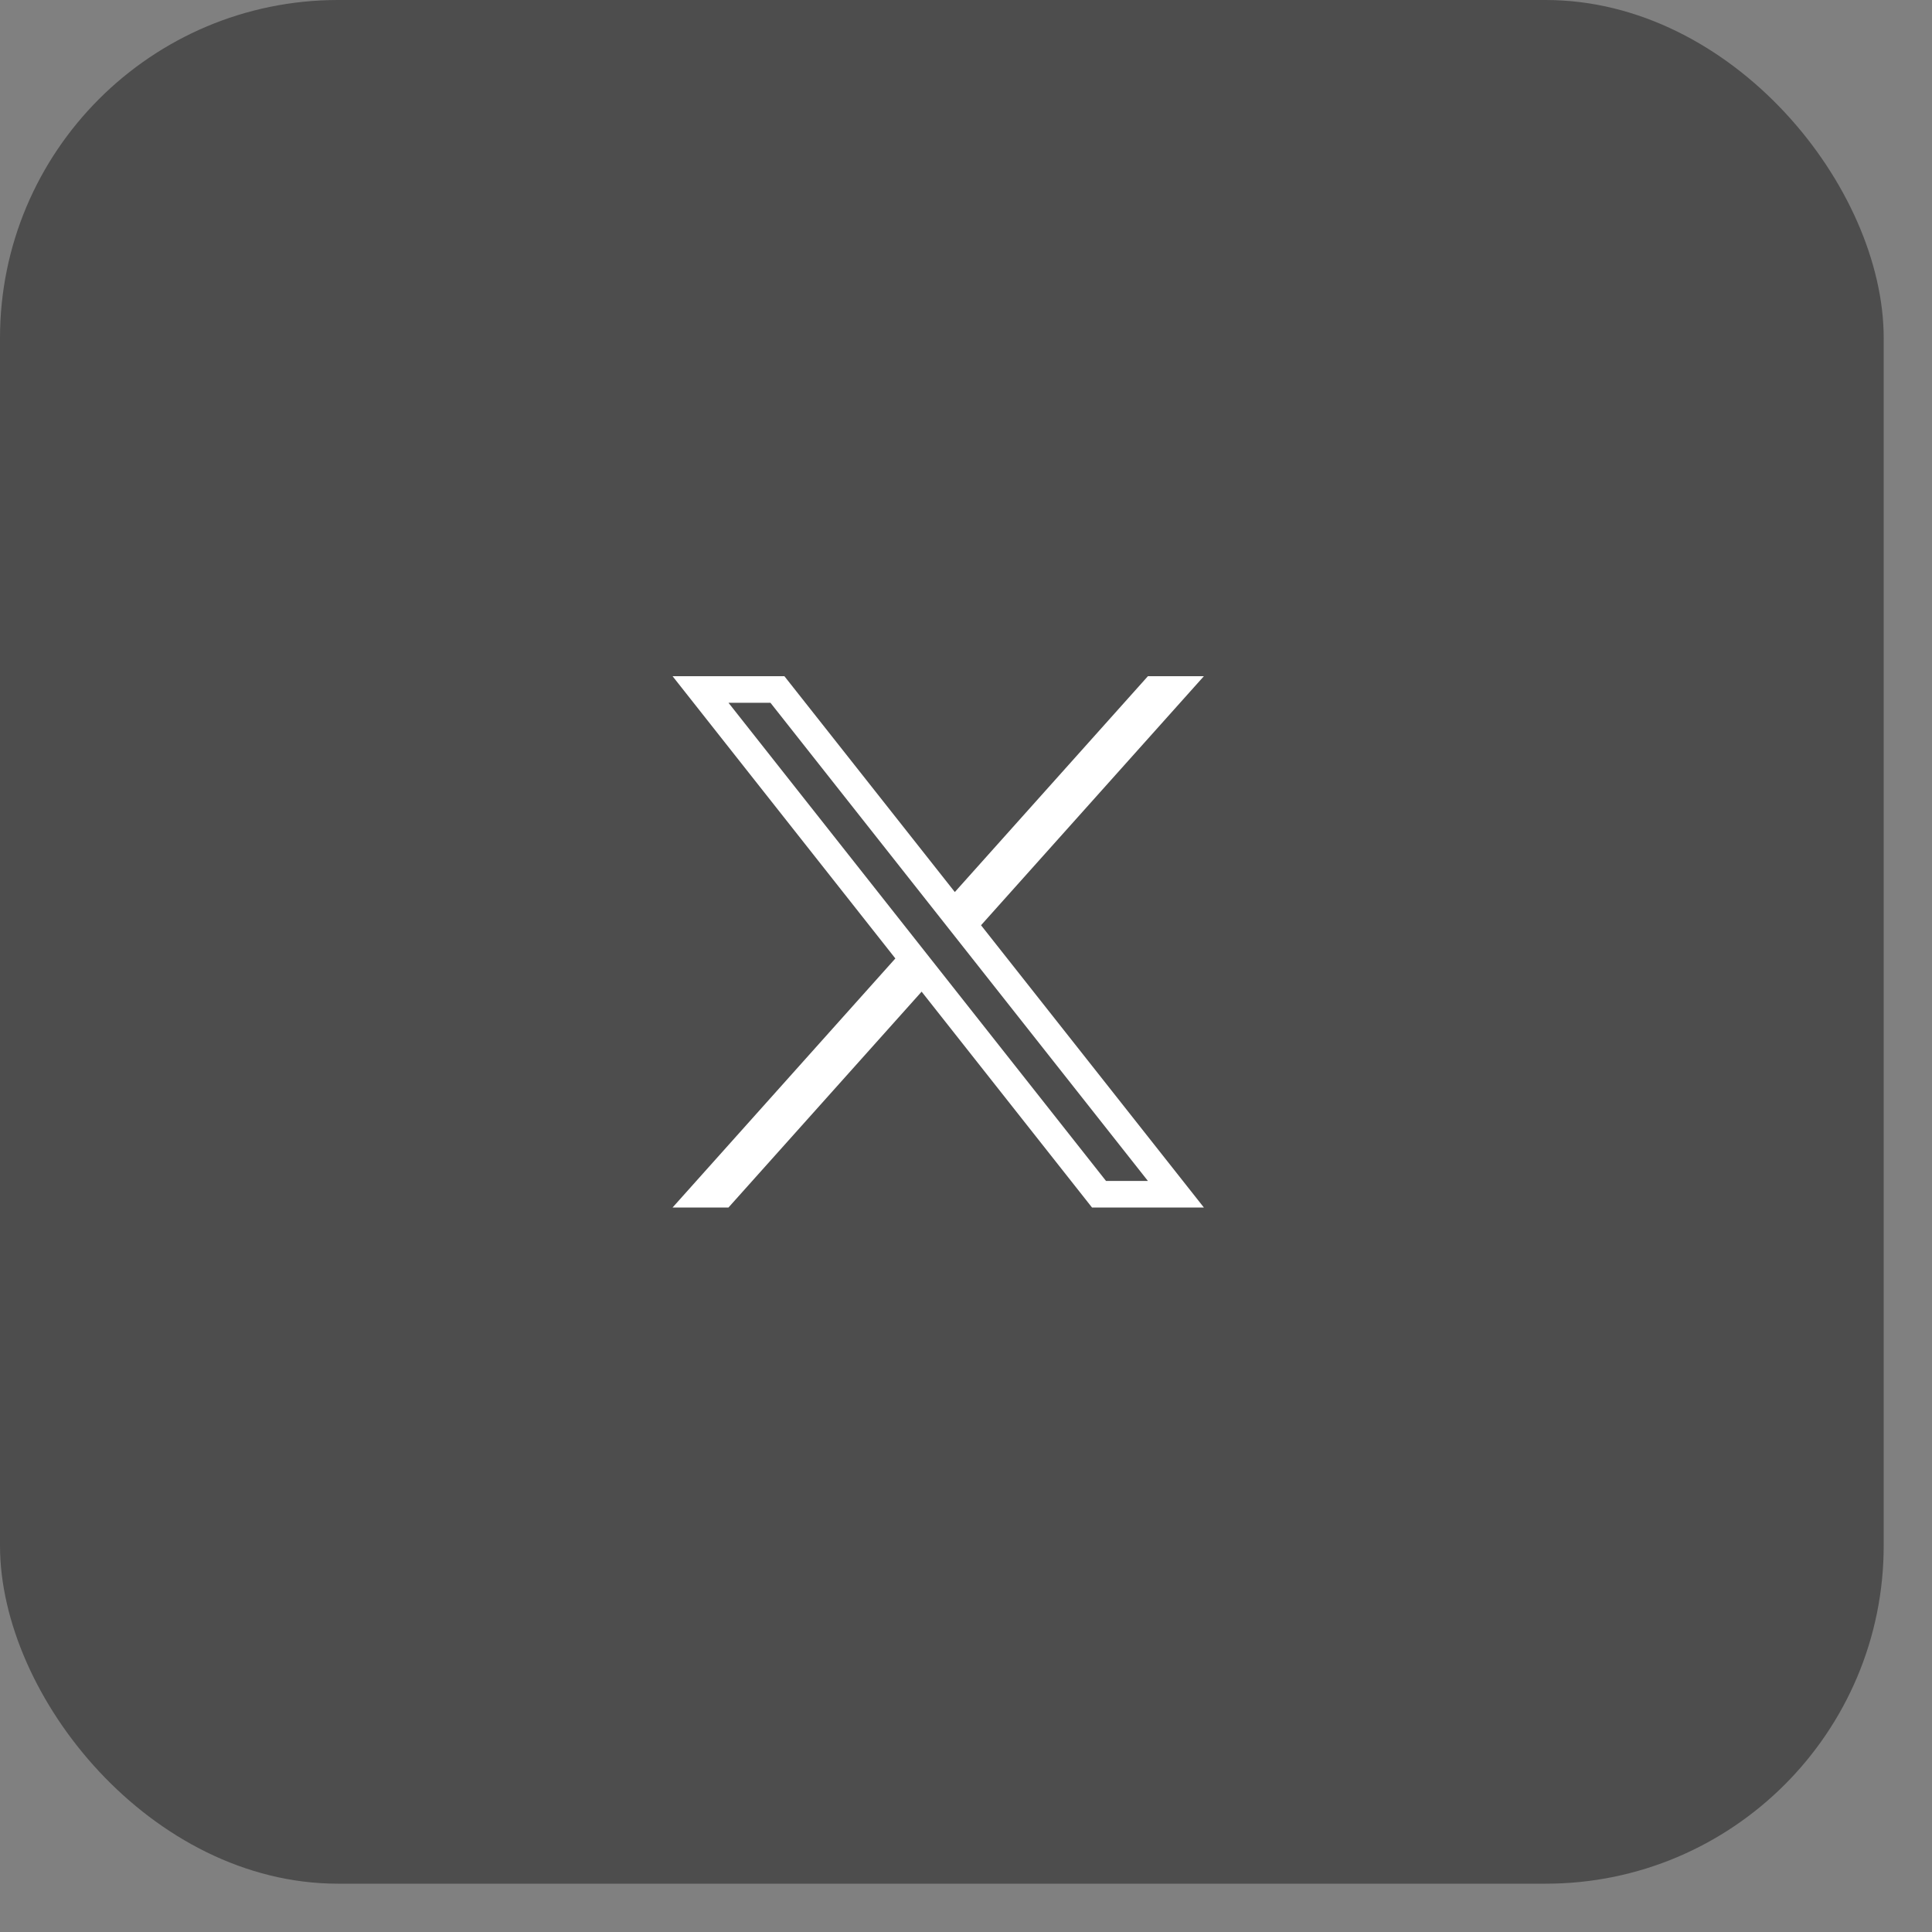
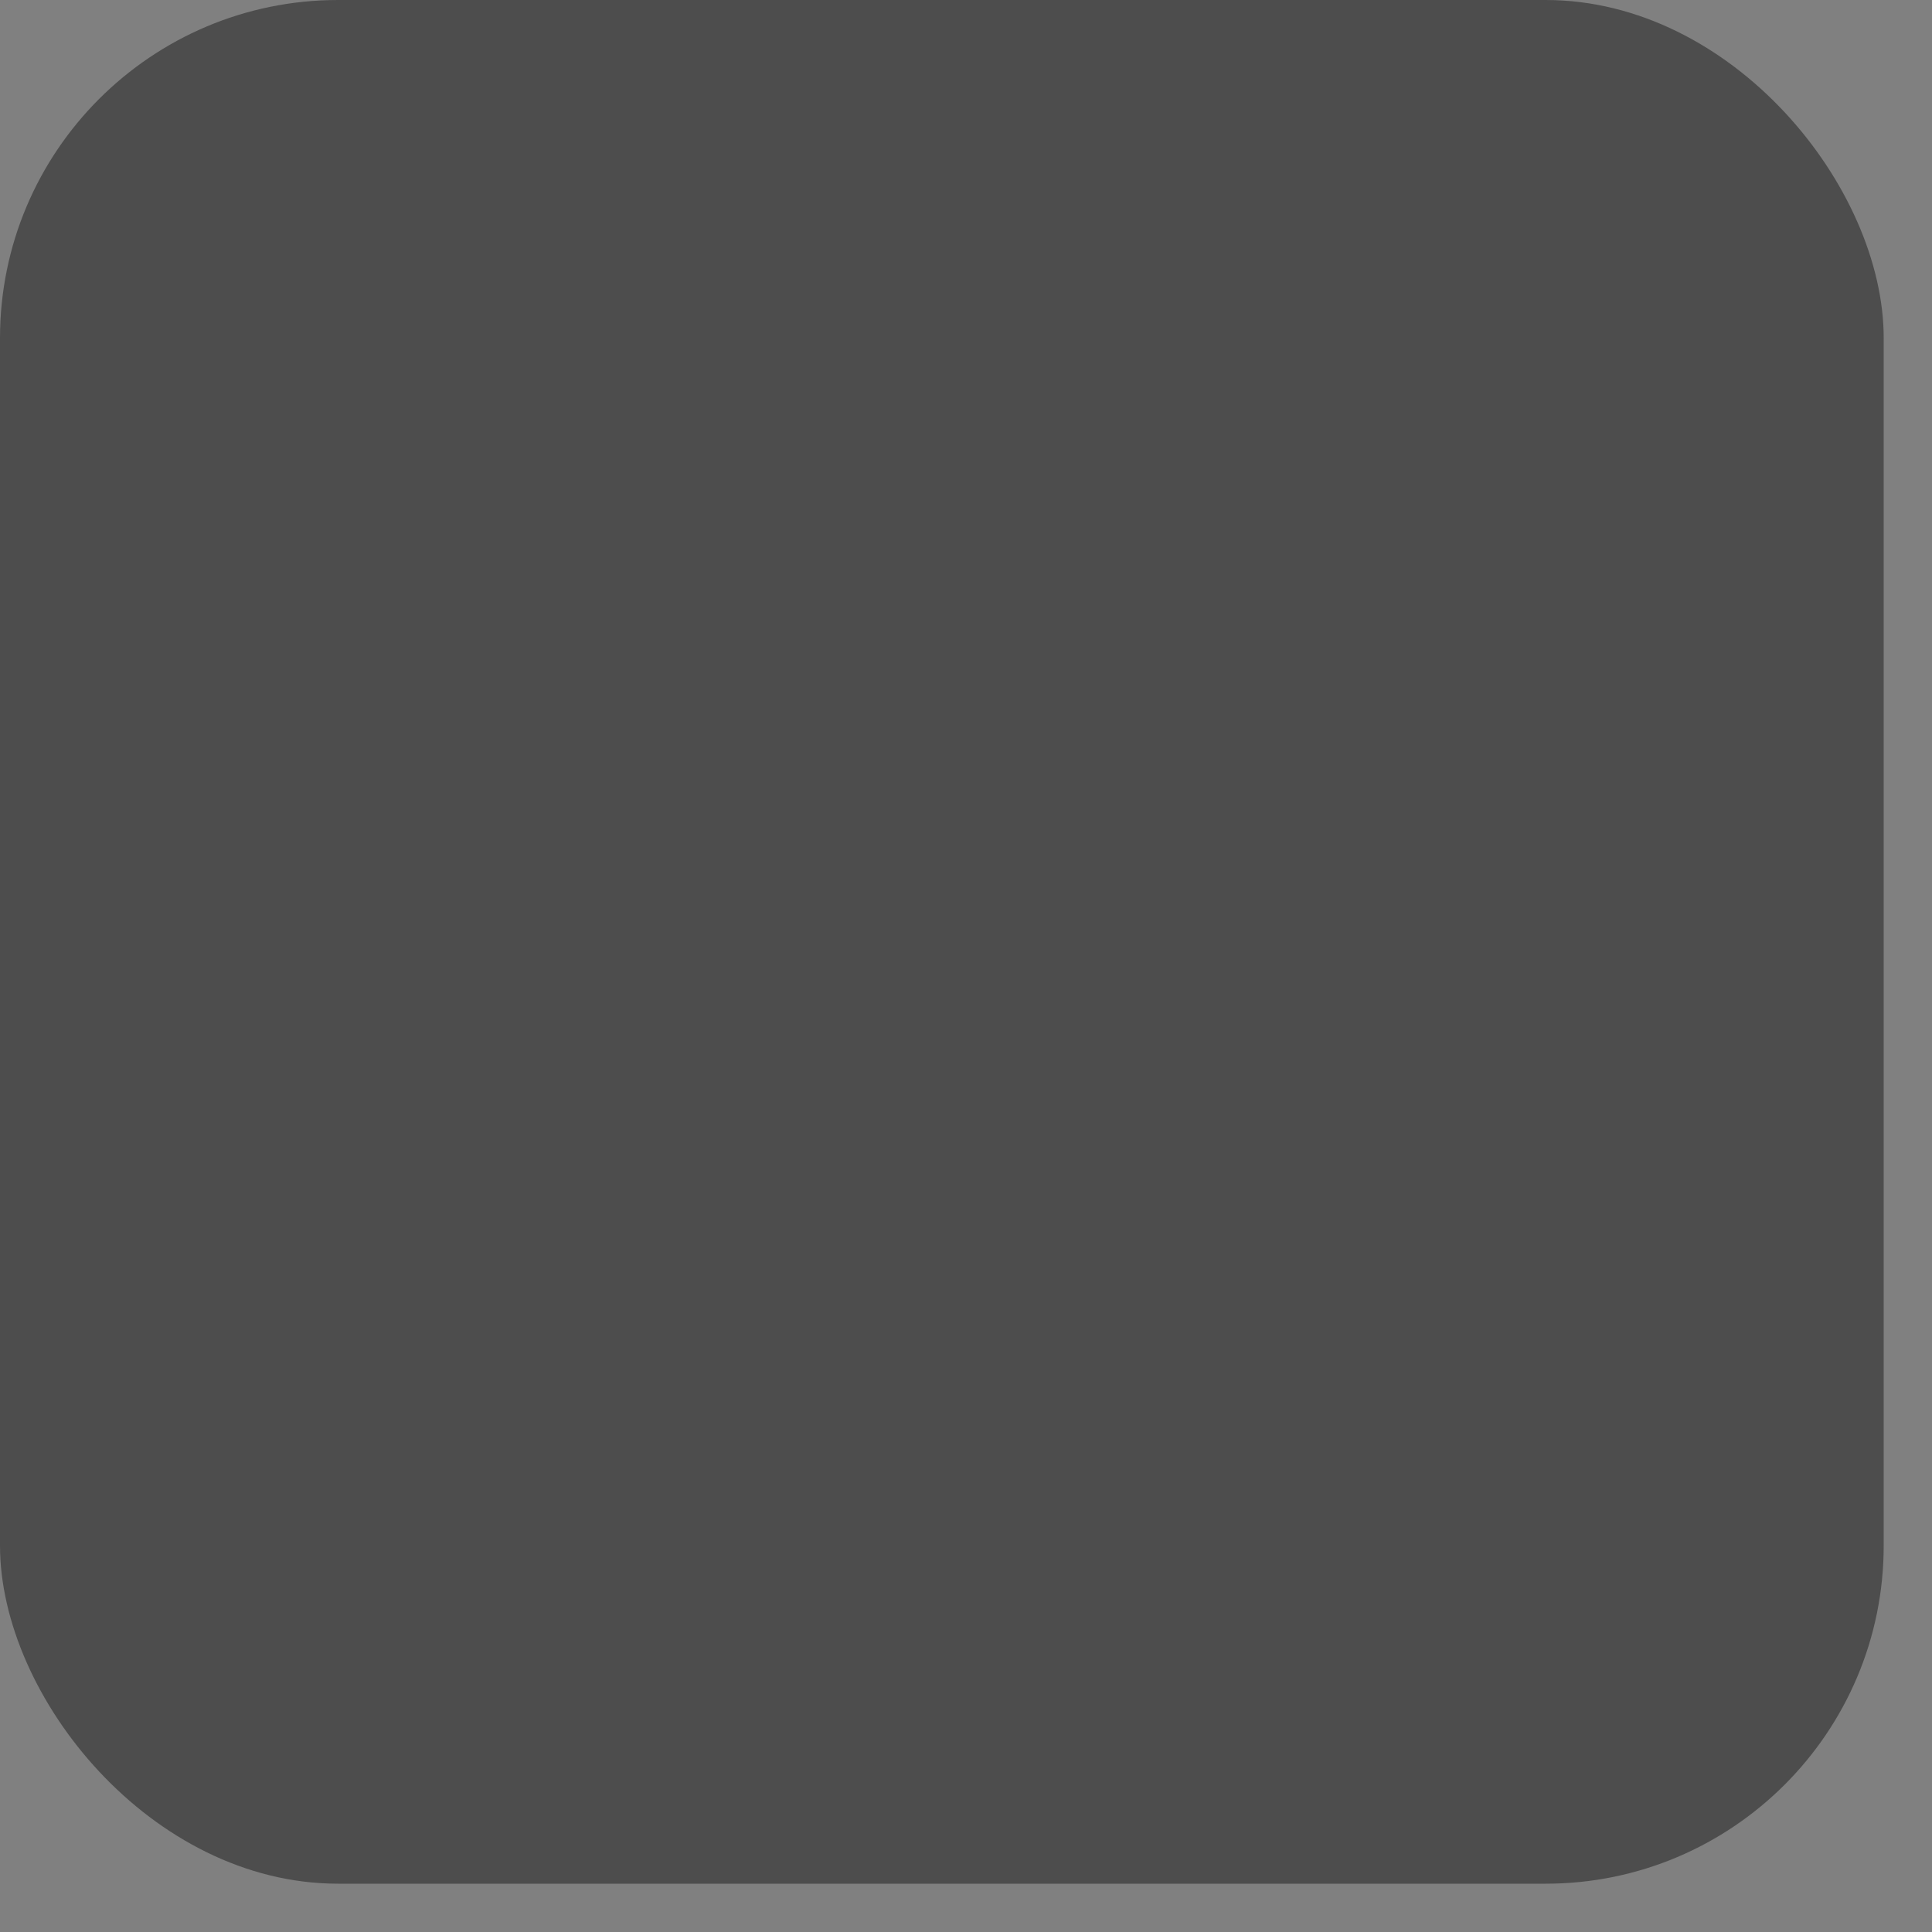
<svg xmlns="http://www.w3.org/2000/svg" width="32" height="32" viewBox="0 0 32 32" fill="none">
  <rect x="0" y="0" width="32" height="32" fill="#808080" stroke="none" />
  <rect width="31.2" height="31.2" rx="5.6" fill="#4D4D4D" />
-   <path d="M11.14 11.2L14.83 15.875L11.14 20H12.066L15.265 16.425L18.087 20H19.94L16.249 15.325L19.94 11.2H19.013L15.815 14.775L12.992 11.2H11.14ZM12.066 11.64H12.761L19.013 19.56H18.319L12.066 11.64Z" fill="white" />
</svg>